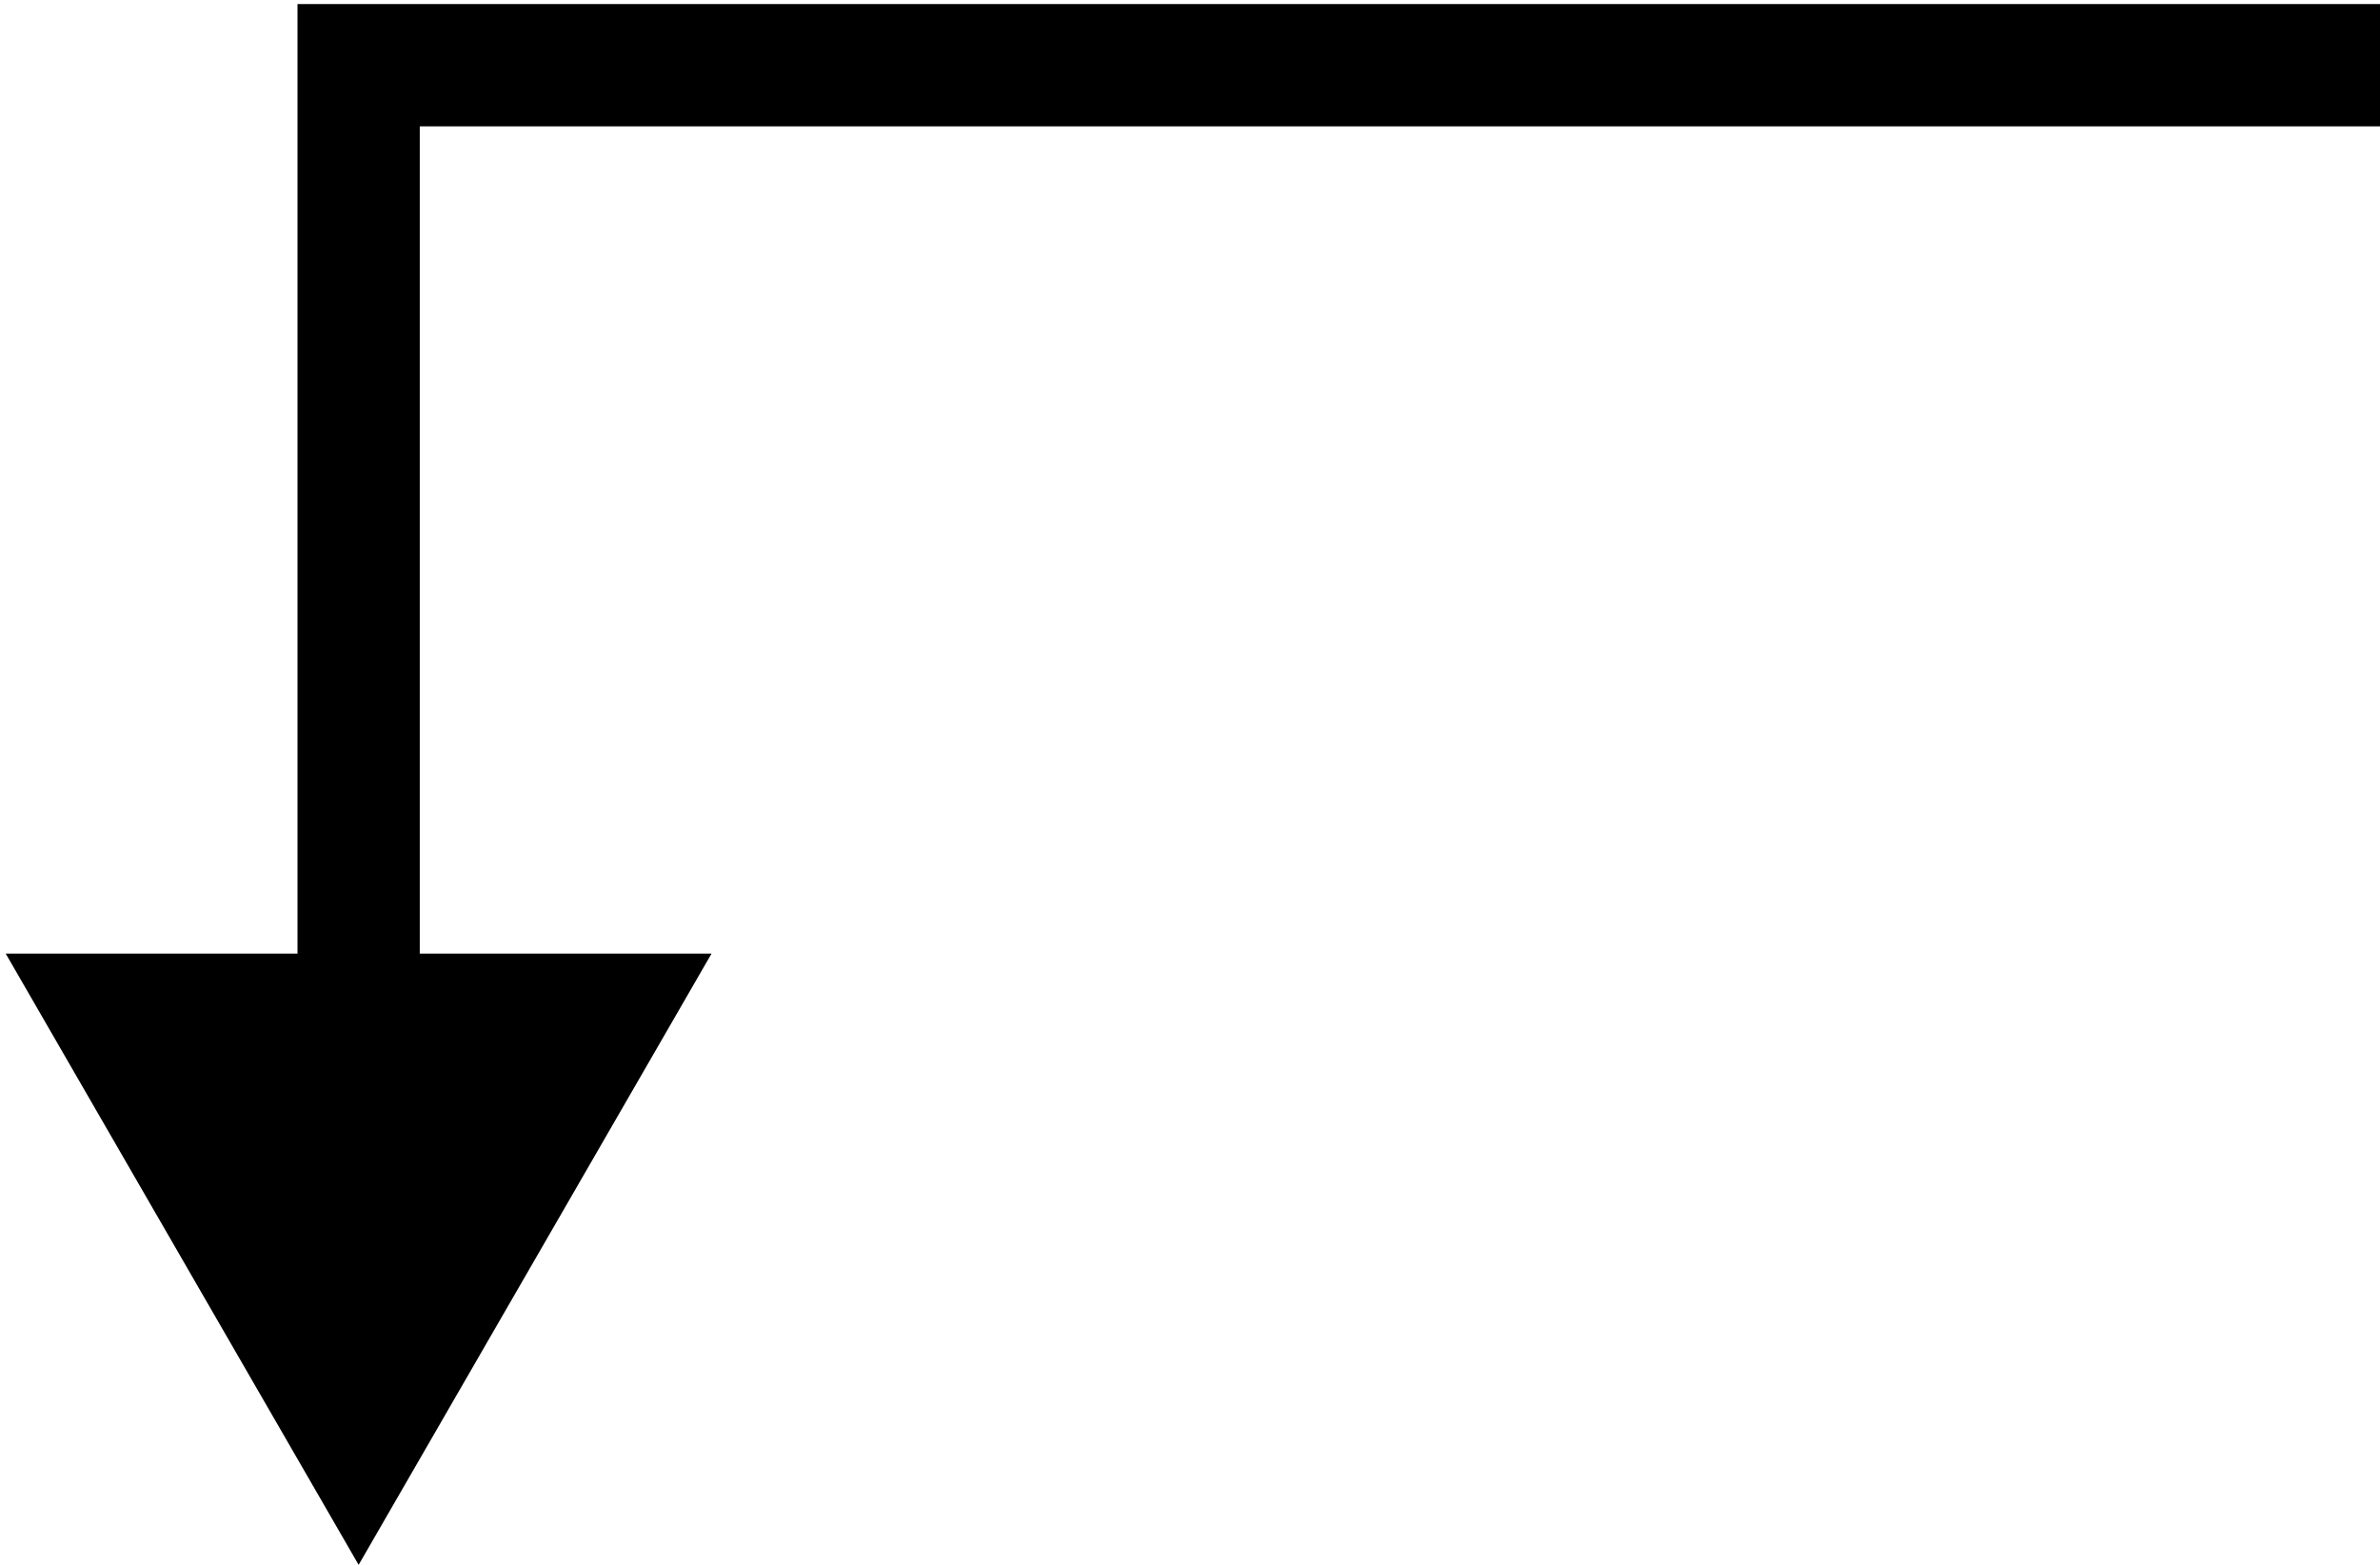
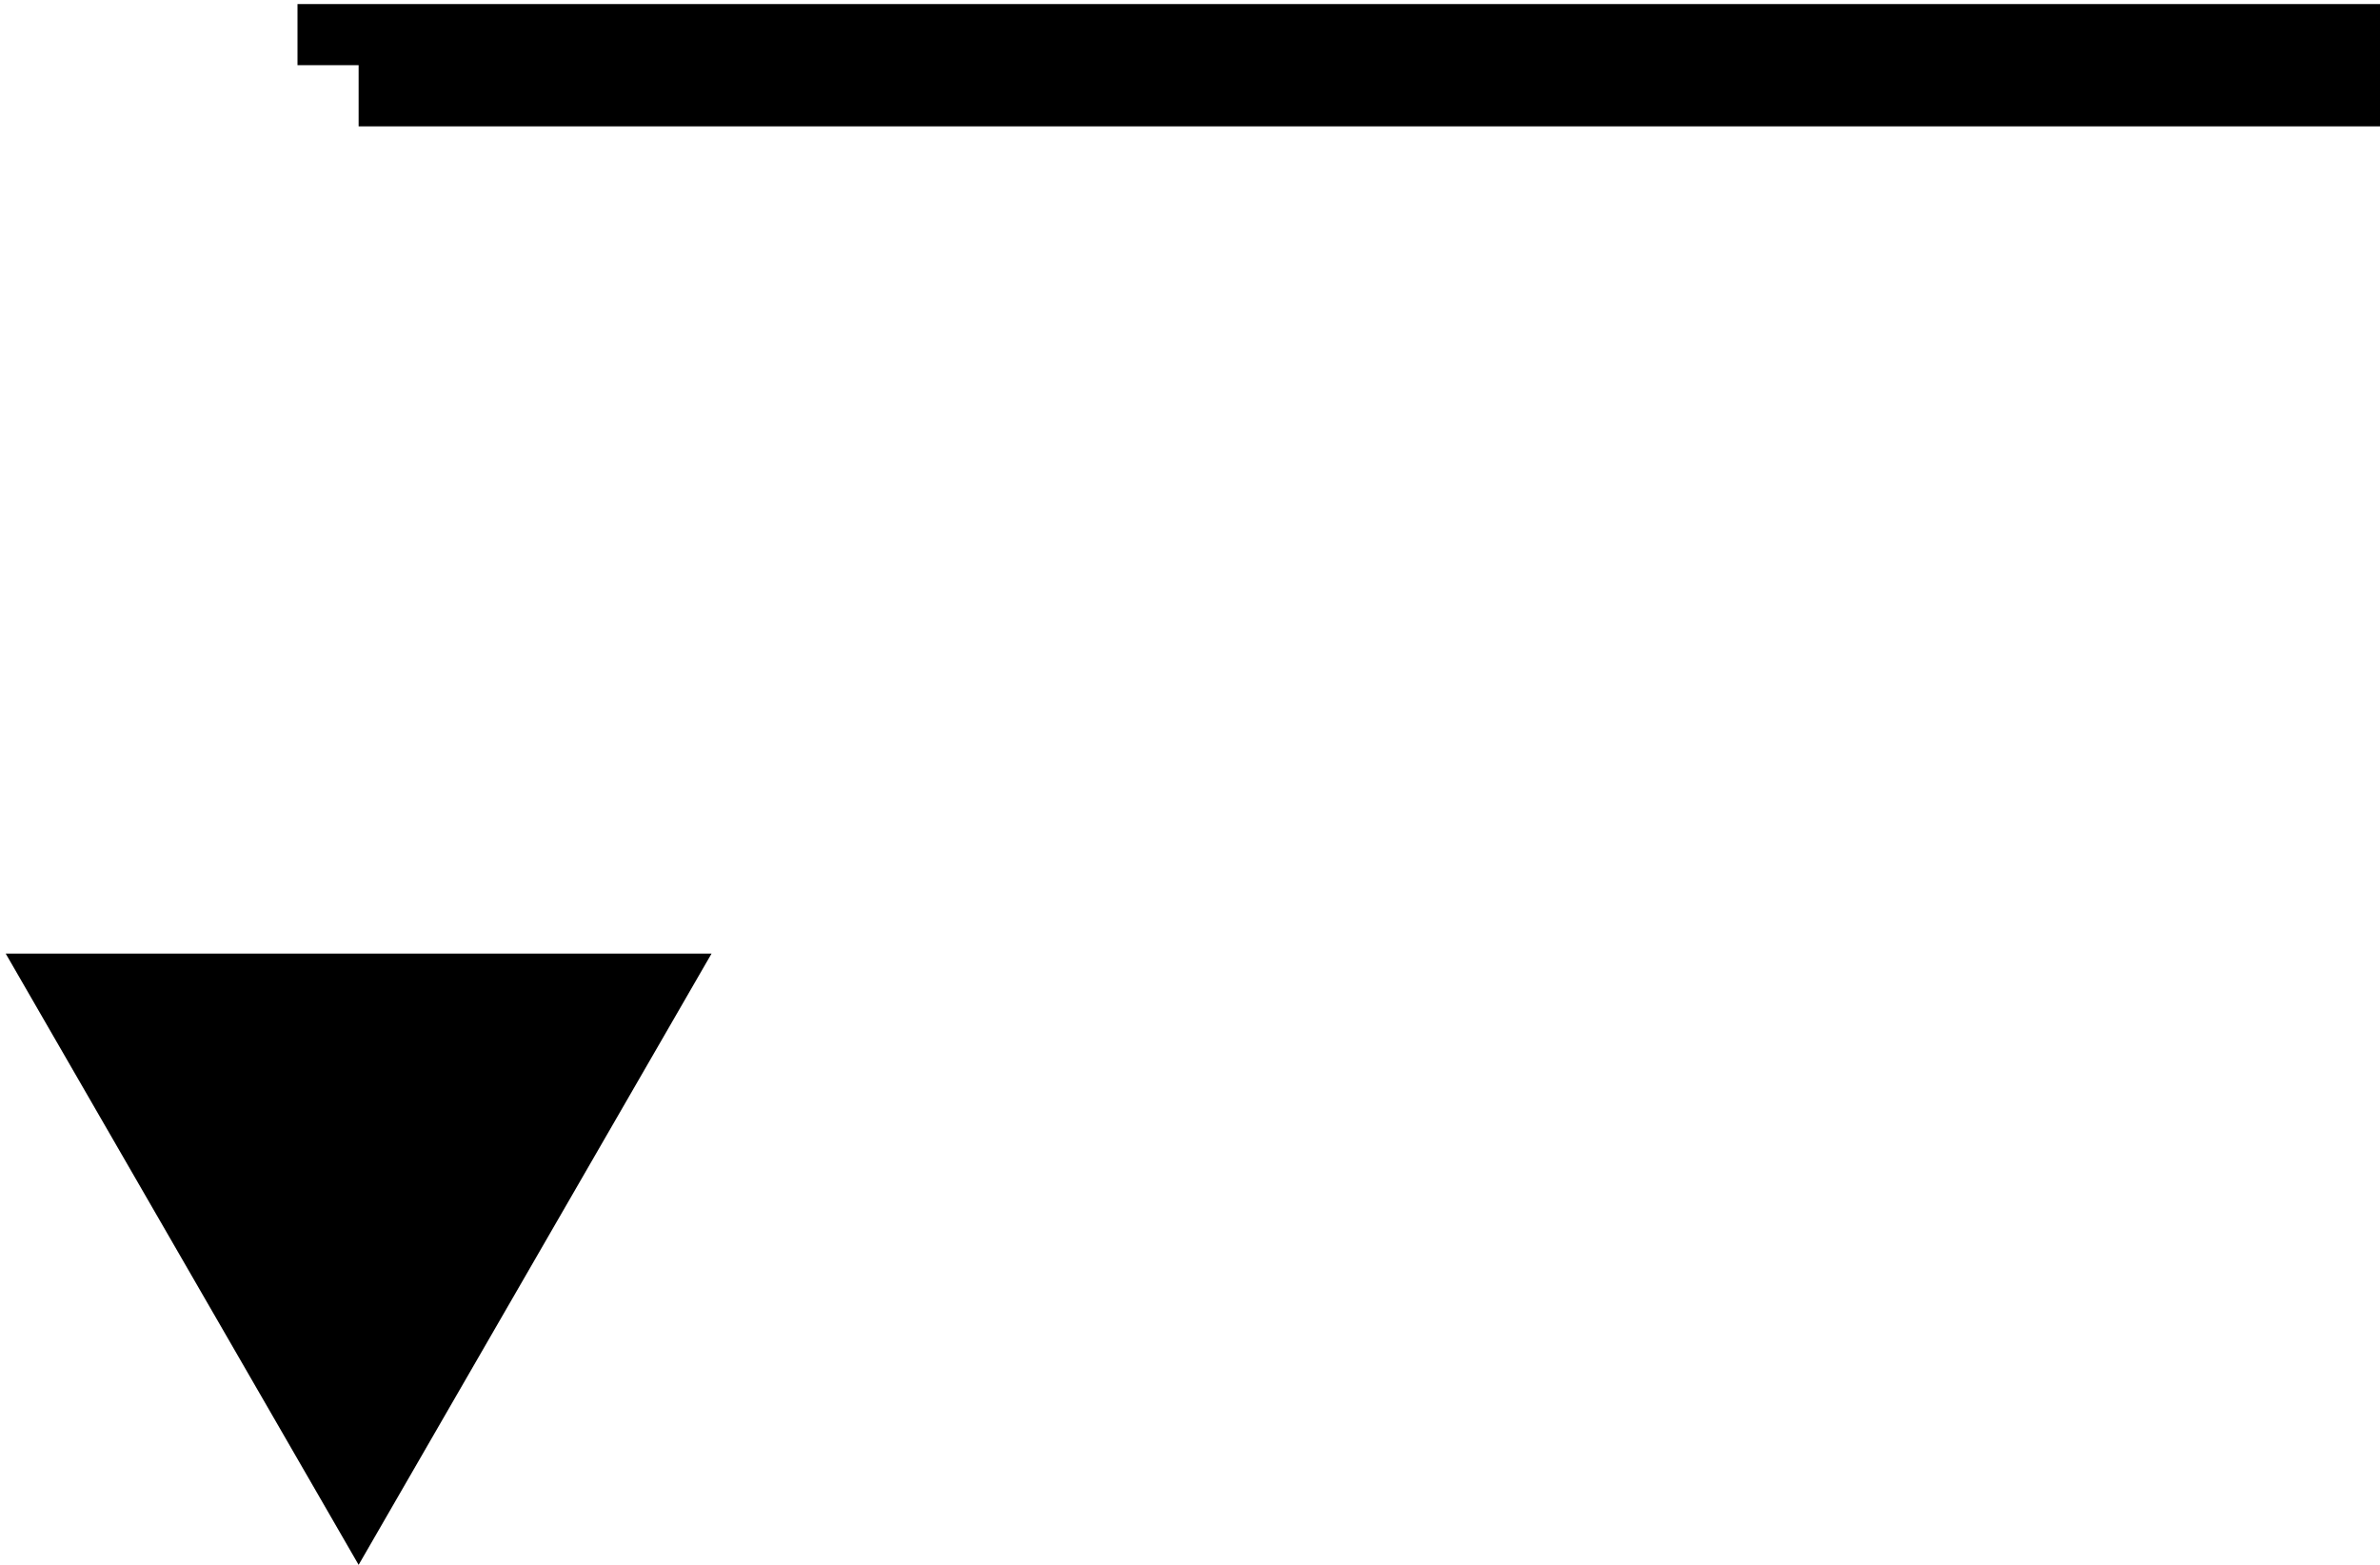
<svg xmlns="http://www.w3.org/2000/svg" width="292" height="192" viewBox="0 0 292 192" fill="none">
-   <path d="M44 8V0.5H36.5V8H44ZM44 192L87.301 117H0.699L44 192ZM292 0.5H44V15.5H292V0.5ZM36.5 8V124.5H51.5V8H36.5Z" fill="black" />
+   <path d="M44 8V0.5H36.5V8H44ZM44 192L87.301 117H0.699L44 192ZM292 0.5H44V15.5H292V0.5ZM36.5 8V124.5H51.5H36.5Z" fill="black" />
</svg>